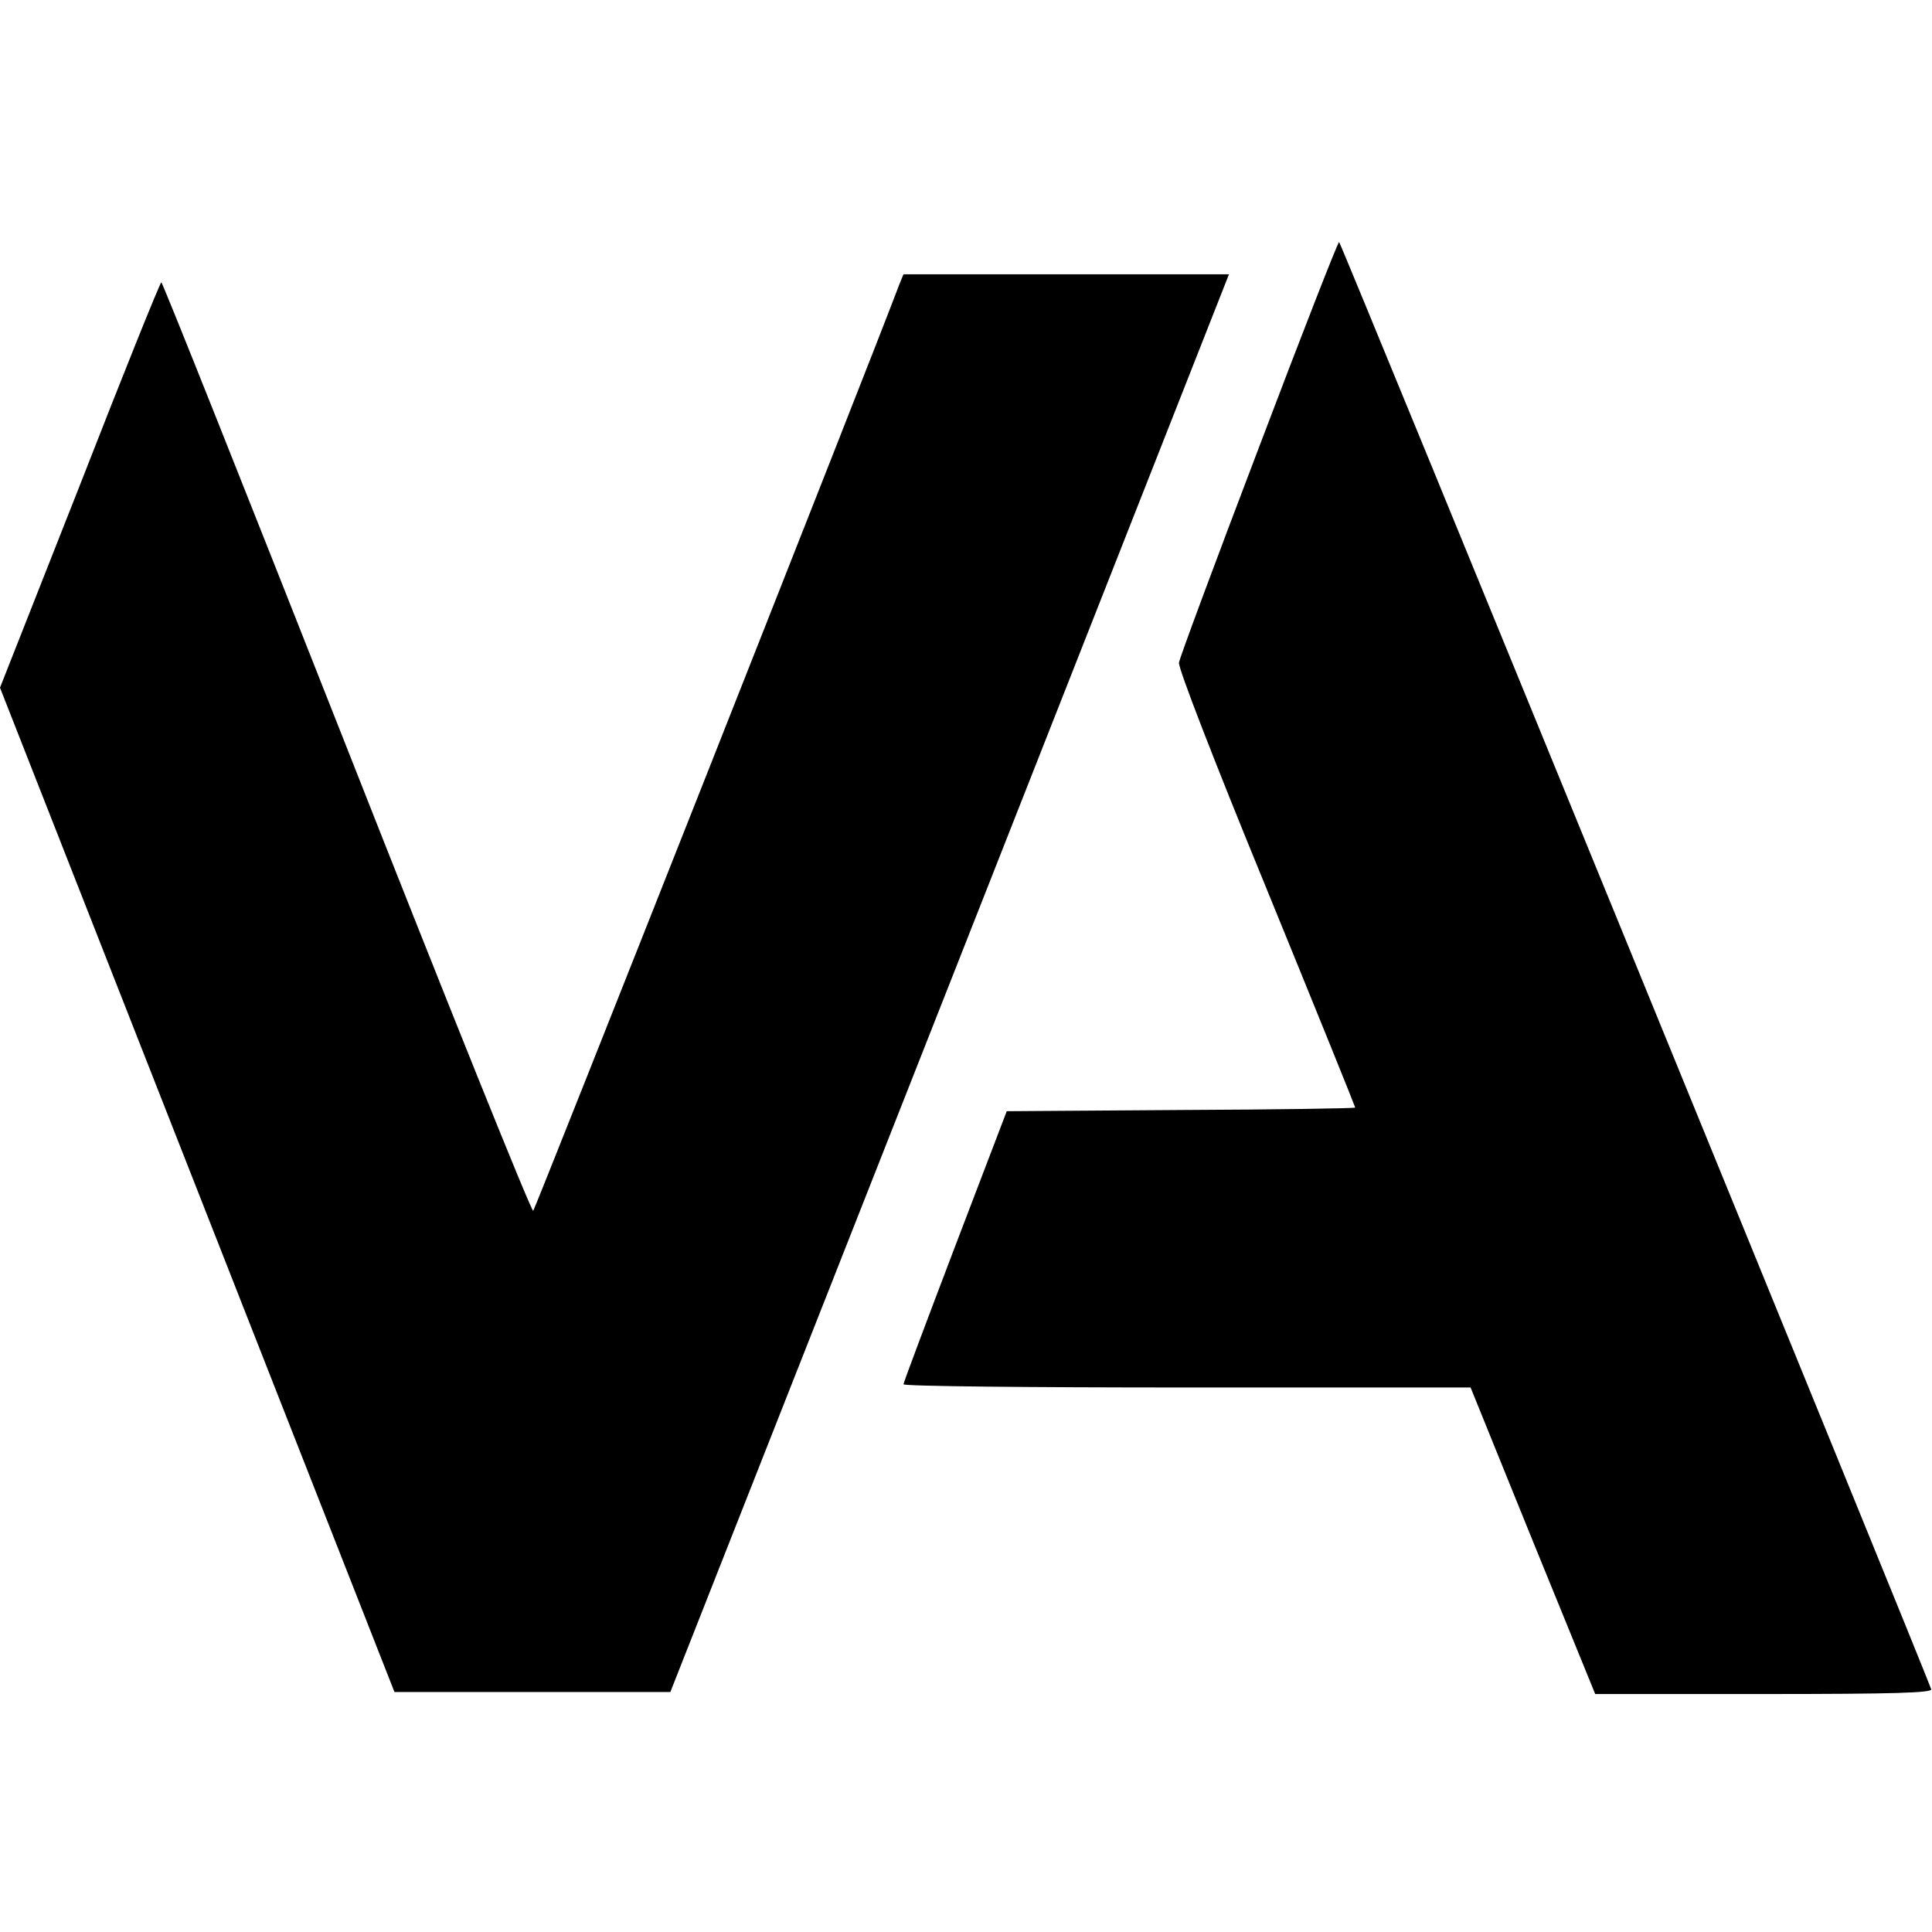
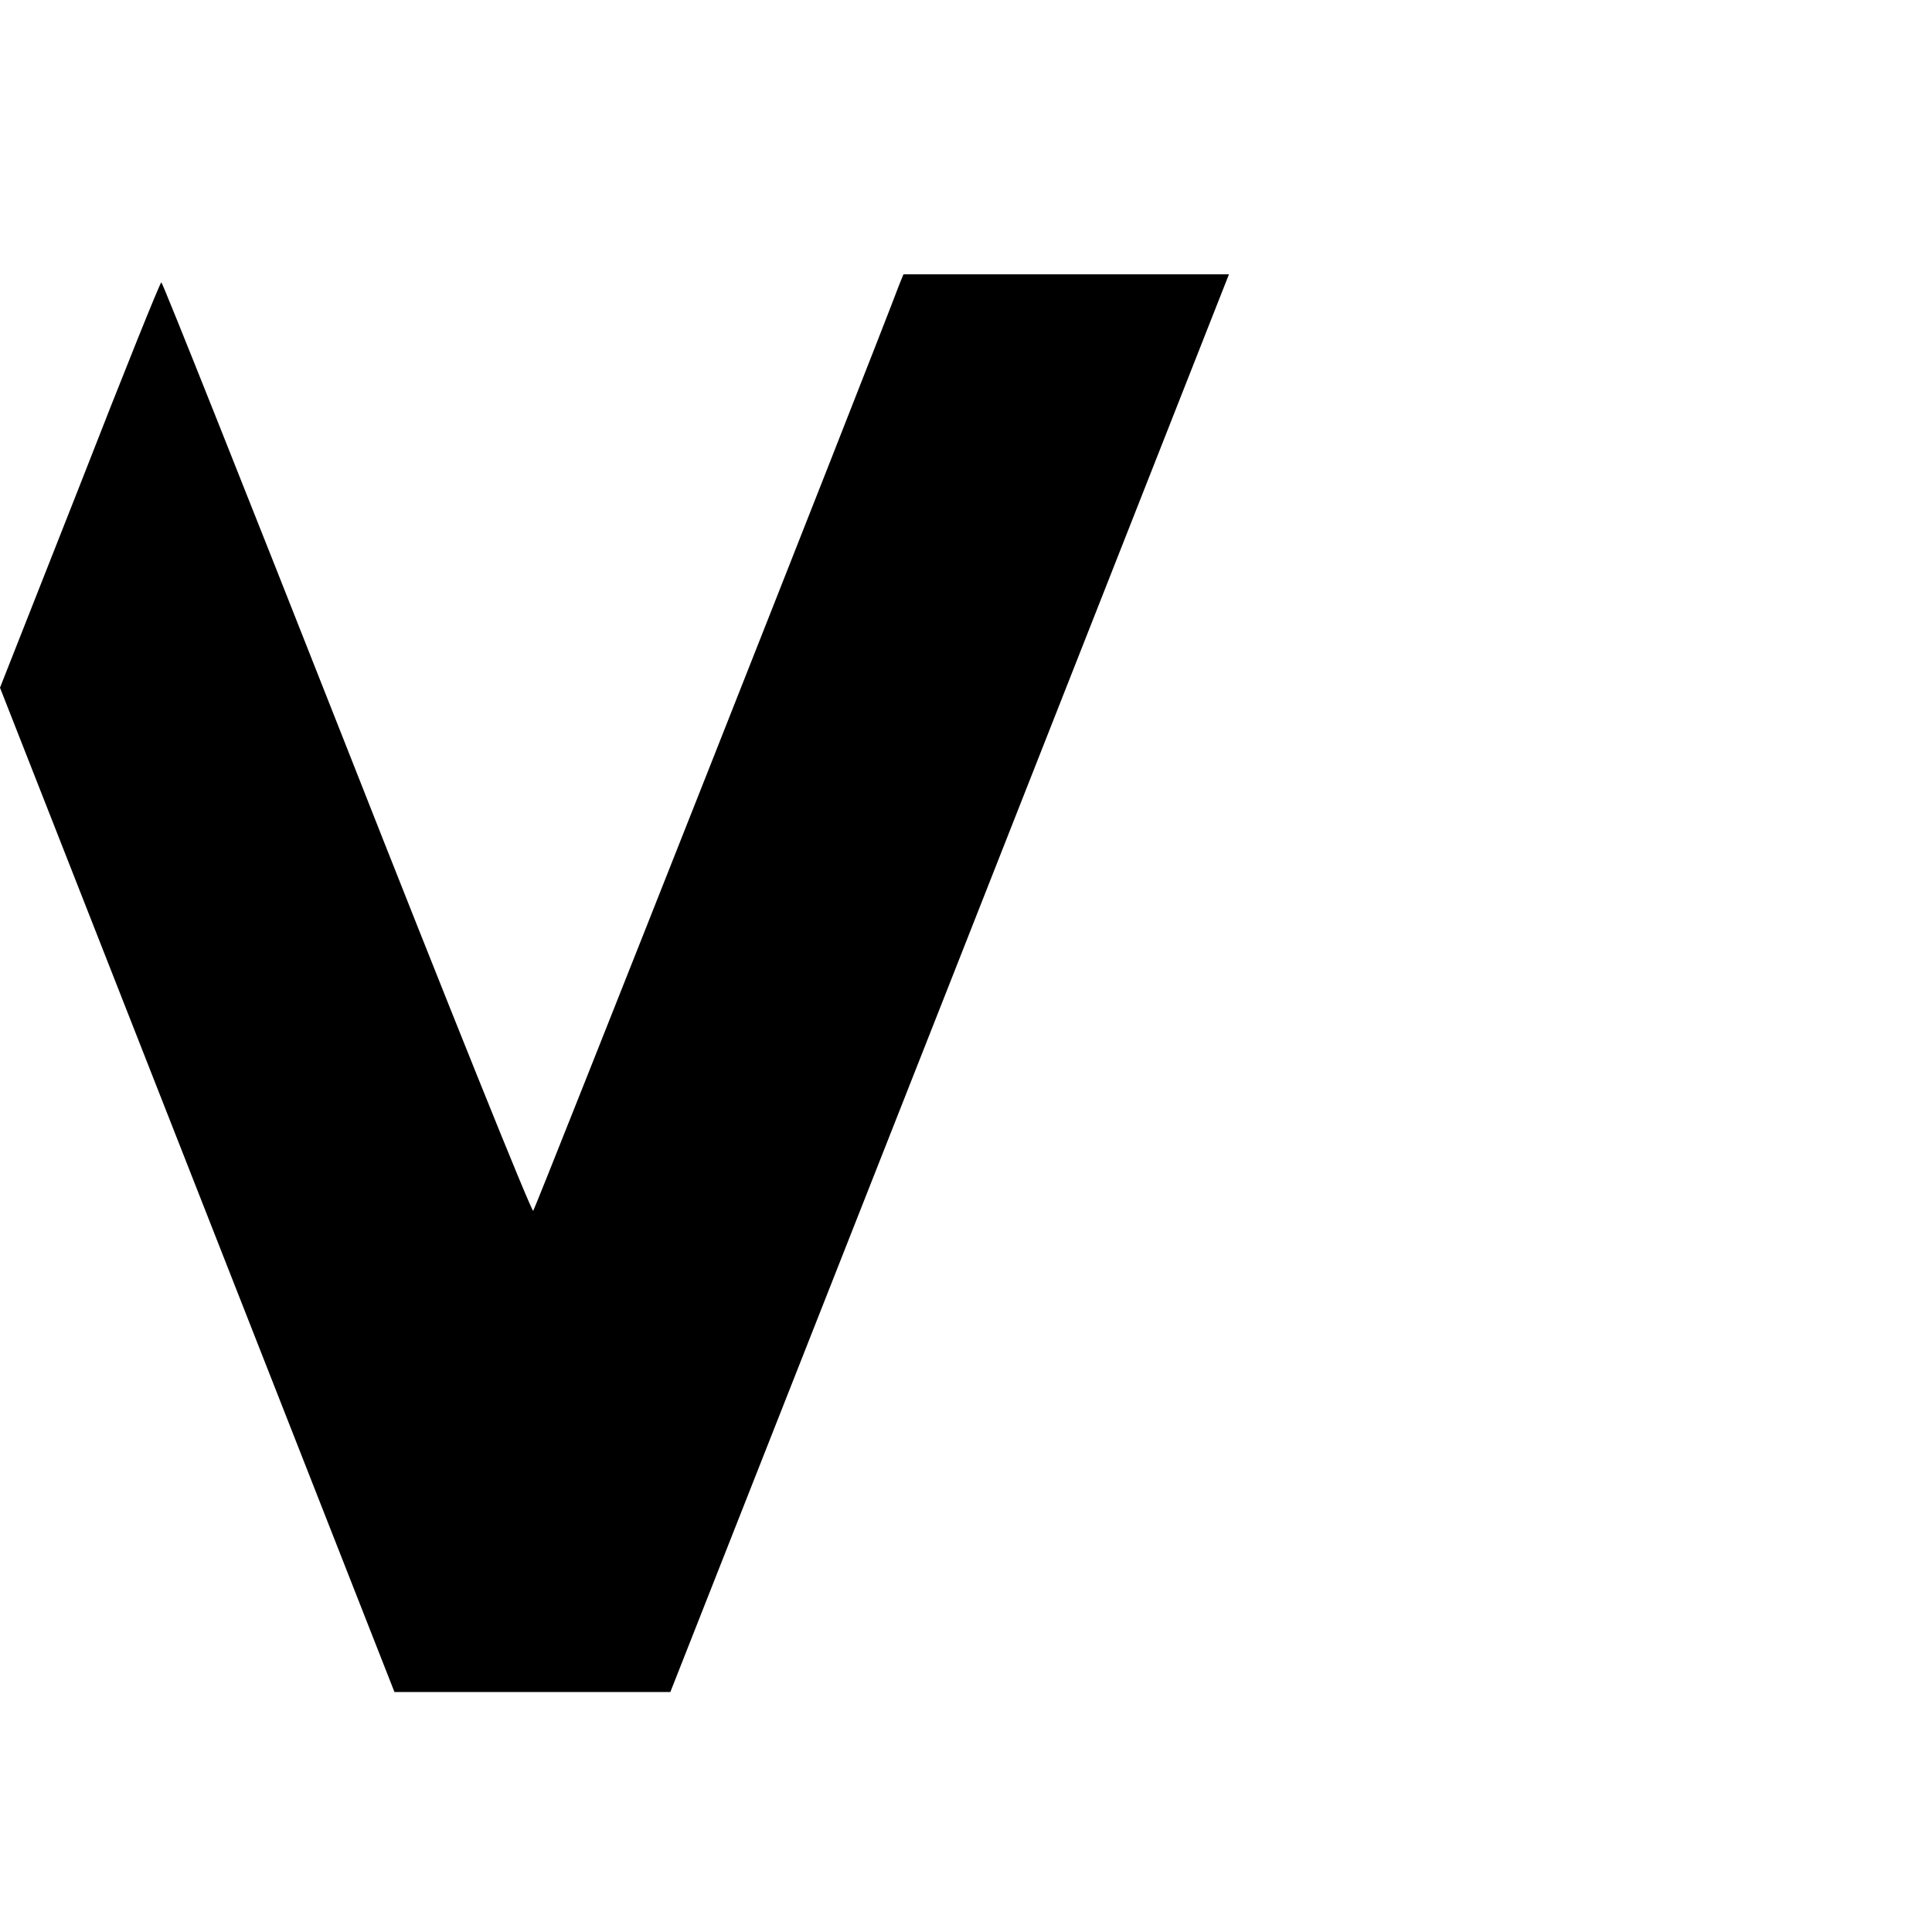
<svg xmlns="http://www.w3.org/2000/svg" version="1.0" width="479pt" height="479pt" viewBox="0 0 479 479" preserveAspectRatio="xMidYMid meet">
  <g transform="translate(0,479) scale(0.1,-0.1)" fill="#000000" stroke="none">
-     <path d="M3121 3680 c-107 -281 -196 -520 -198 -533 -2 -13 84 -236 217 -560 121 -296 220 -541 220 -543 0 -2 -194 -5 -432 -6 l-432 -3 -128 -335 c-70 -184 -128 -338 -128 -342 0 -5 316 -8 703 -8 l703 0 154 -380 155 -380 418 0 c326 0 418 3 415 12 -18 52 -1464 3588 -1468 3588 -3 0 -93 -230 -199 -510z" />
    <path d="M2229 4083 c-71 -189 -902 -2290 -907 -2295 -4 -4 -212 513 -462 1148 -250 634 -457 1154 -460 1154 -3 0 -94 -226 -202 -503 l-198 -502 489 -1245 489 -1245 342 0 342 0 693 1758 692 1757 -404 0 -403 0 -11 -27z" />
  </g>
</svg>